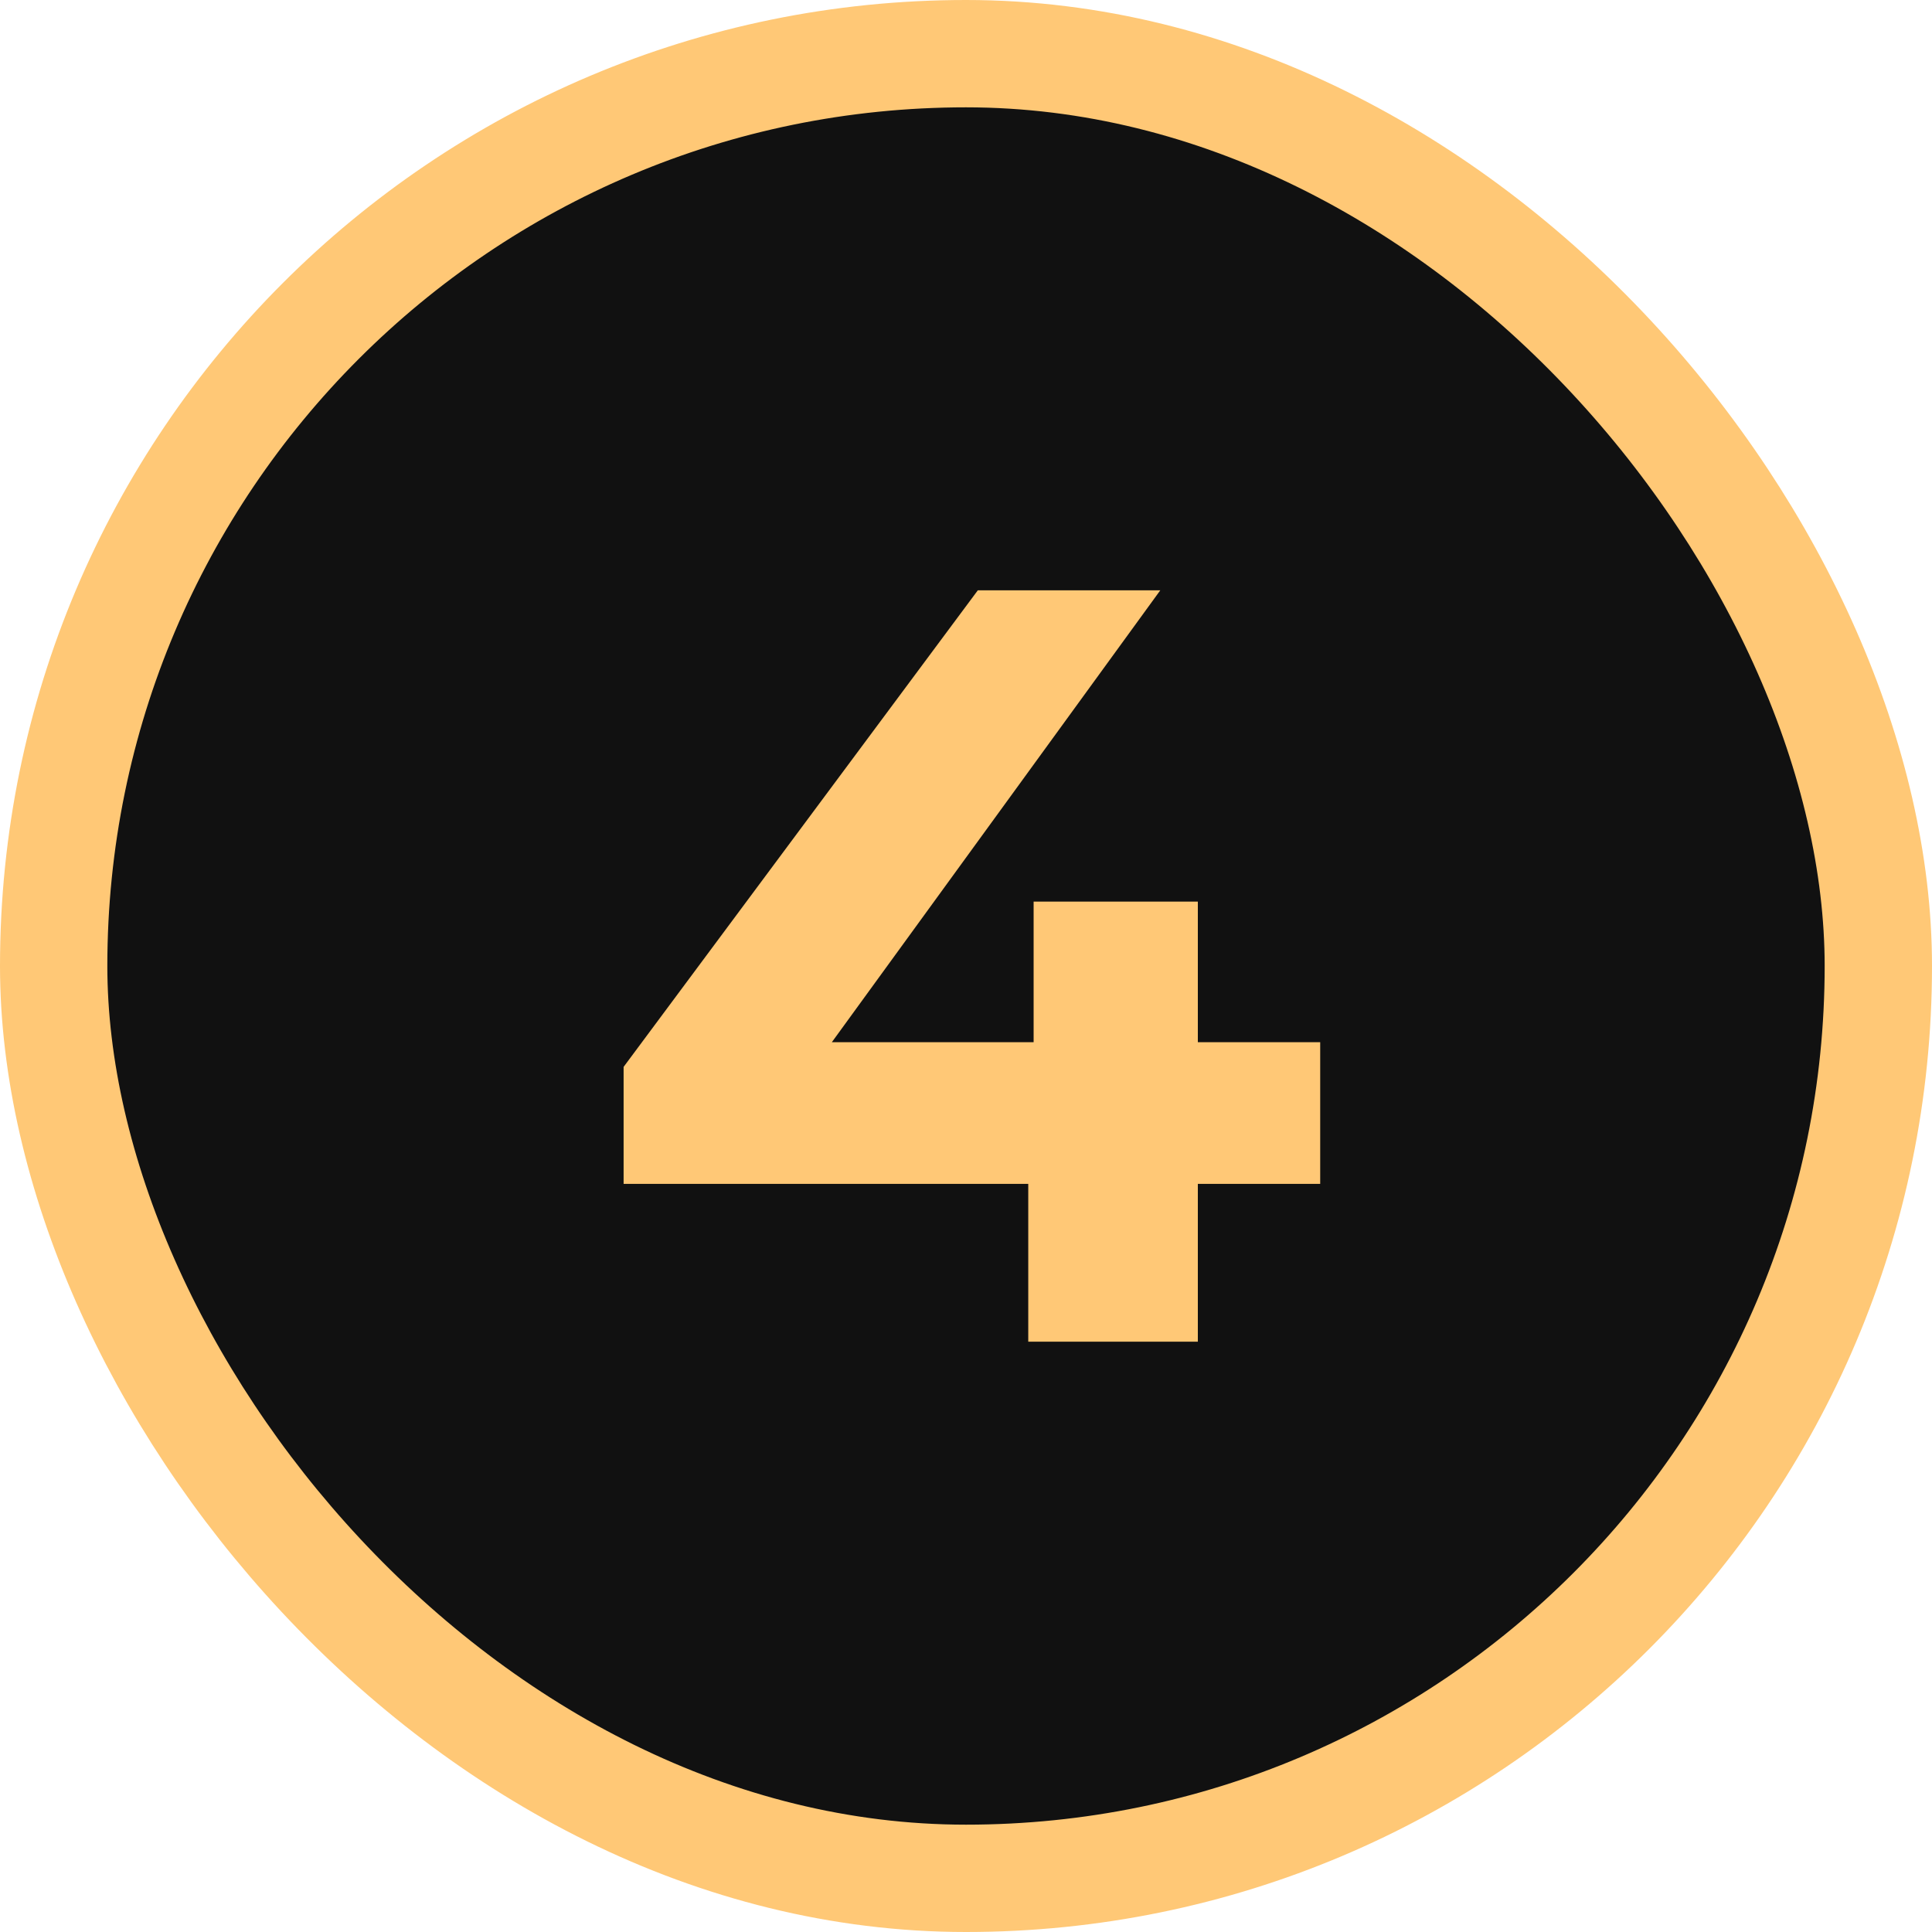
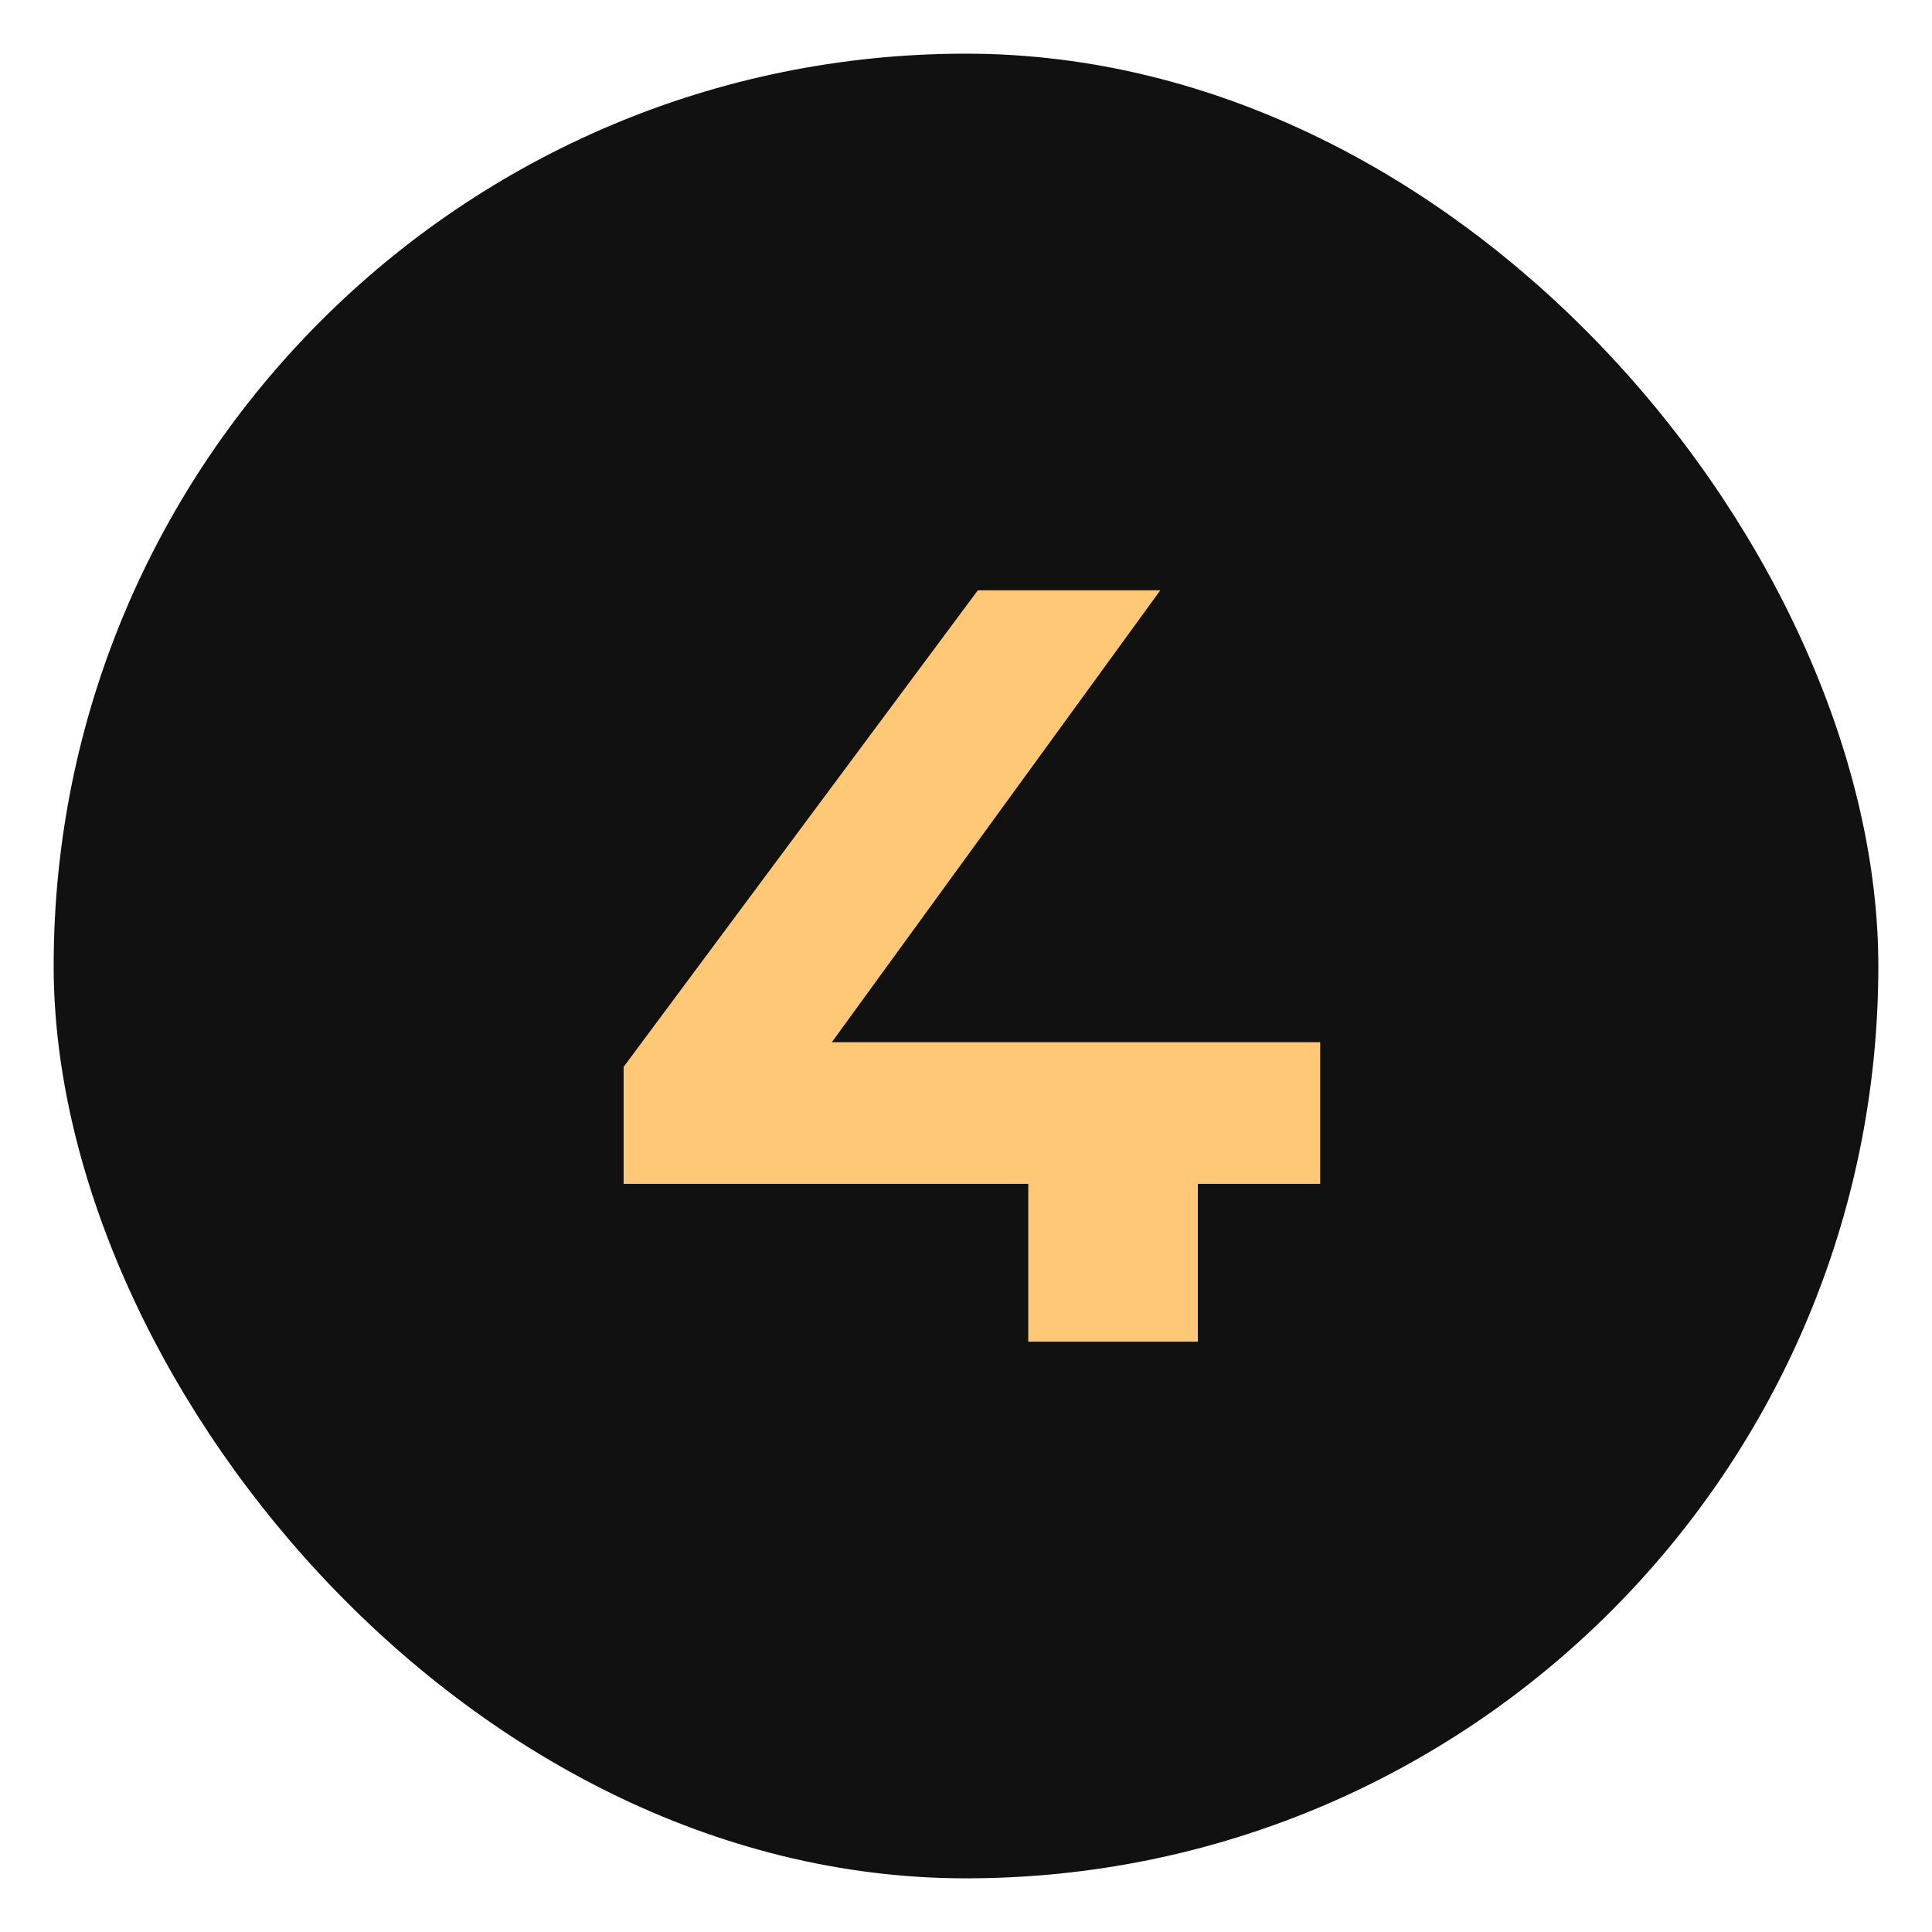
<svg xmlns="http://www.w3.org/2000/svg" width="36" height="36" viewBox="0 0 36 36" fill="none">
  <rect x="1" y="1" width="34" height="34" rx="17" fill="#111111" />
-   <rect x="1" y="1" width="34" height="34" rx="17" stroke="#FFC876" stroke-width="2" />
-   <path d="M24.6 19.42V22.06H22.32V25H19.16V22.06H11.62V19.88L18.22 11H21.62L15.5 19.42H19.26V16.8H22.32V19.42H24.6Z" fill="#FFC876" />
+   <path d="M24.6 19.42V22.06H22.32V25H19.16V22.06H11.62V19.88L18.22 11H21.62L15.5 19.42H19.26V16.8V19.42H24.6Z" fill="#FFC876" />
</svg>